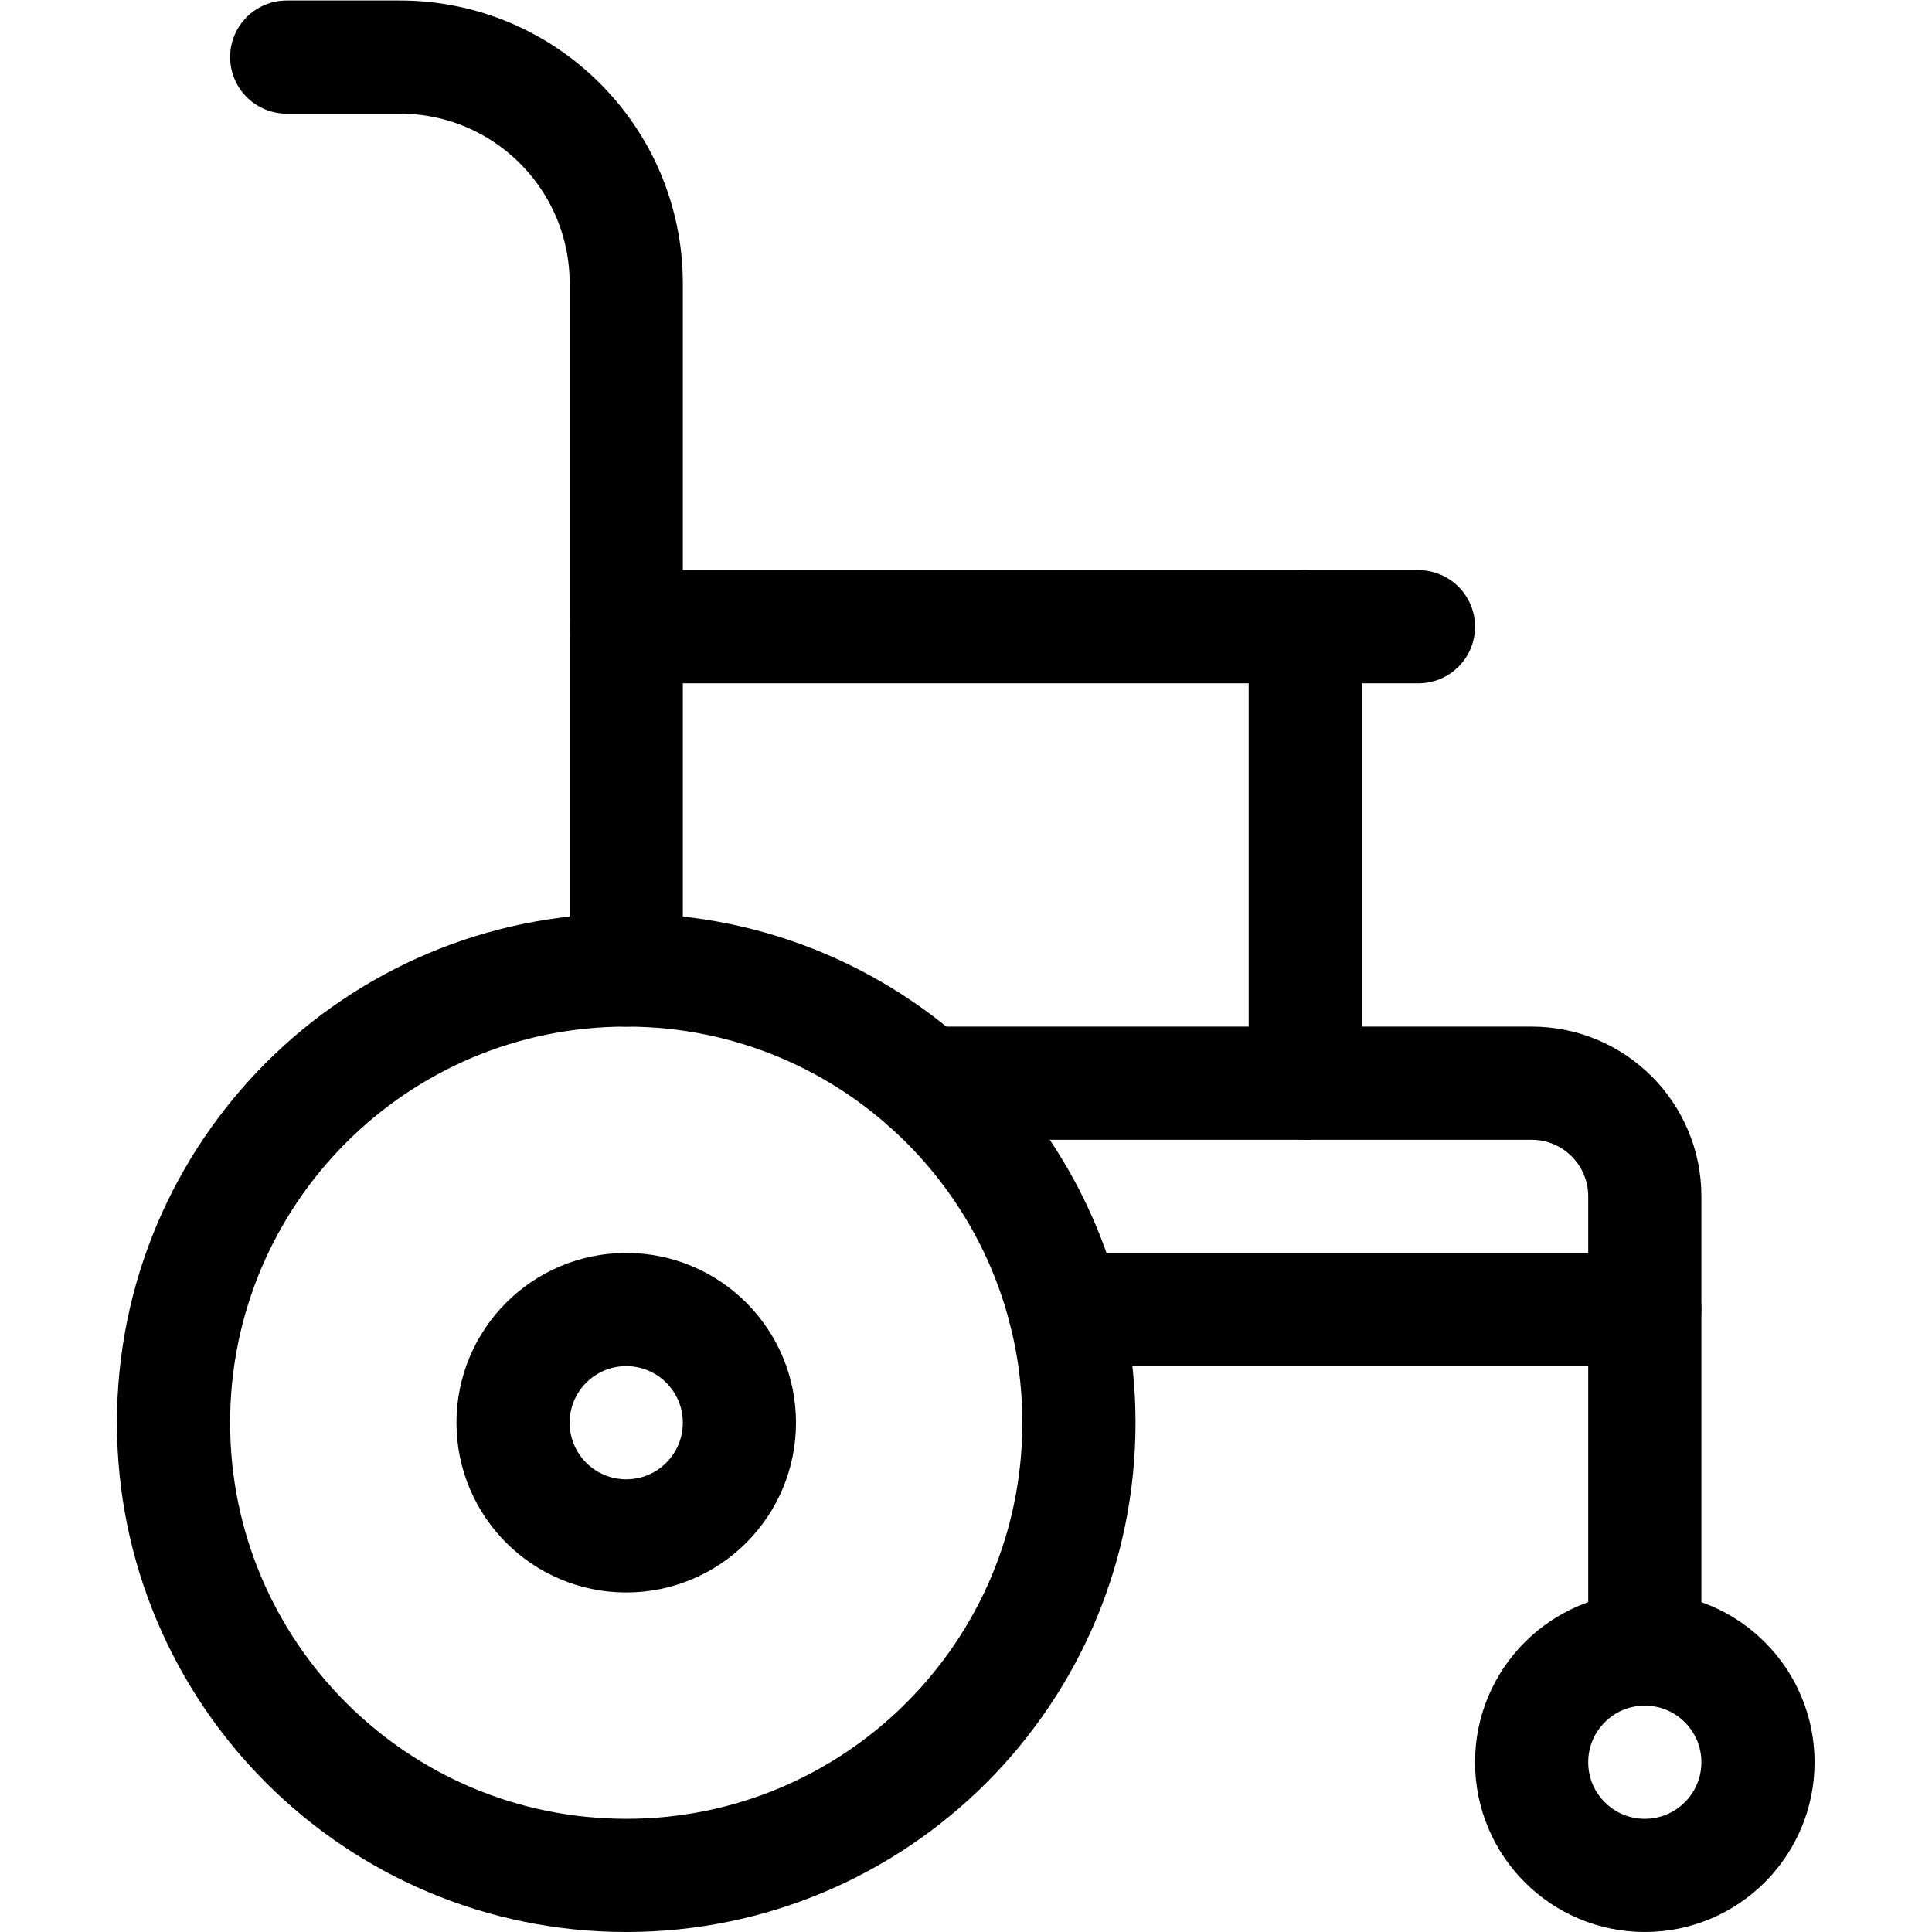
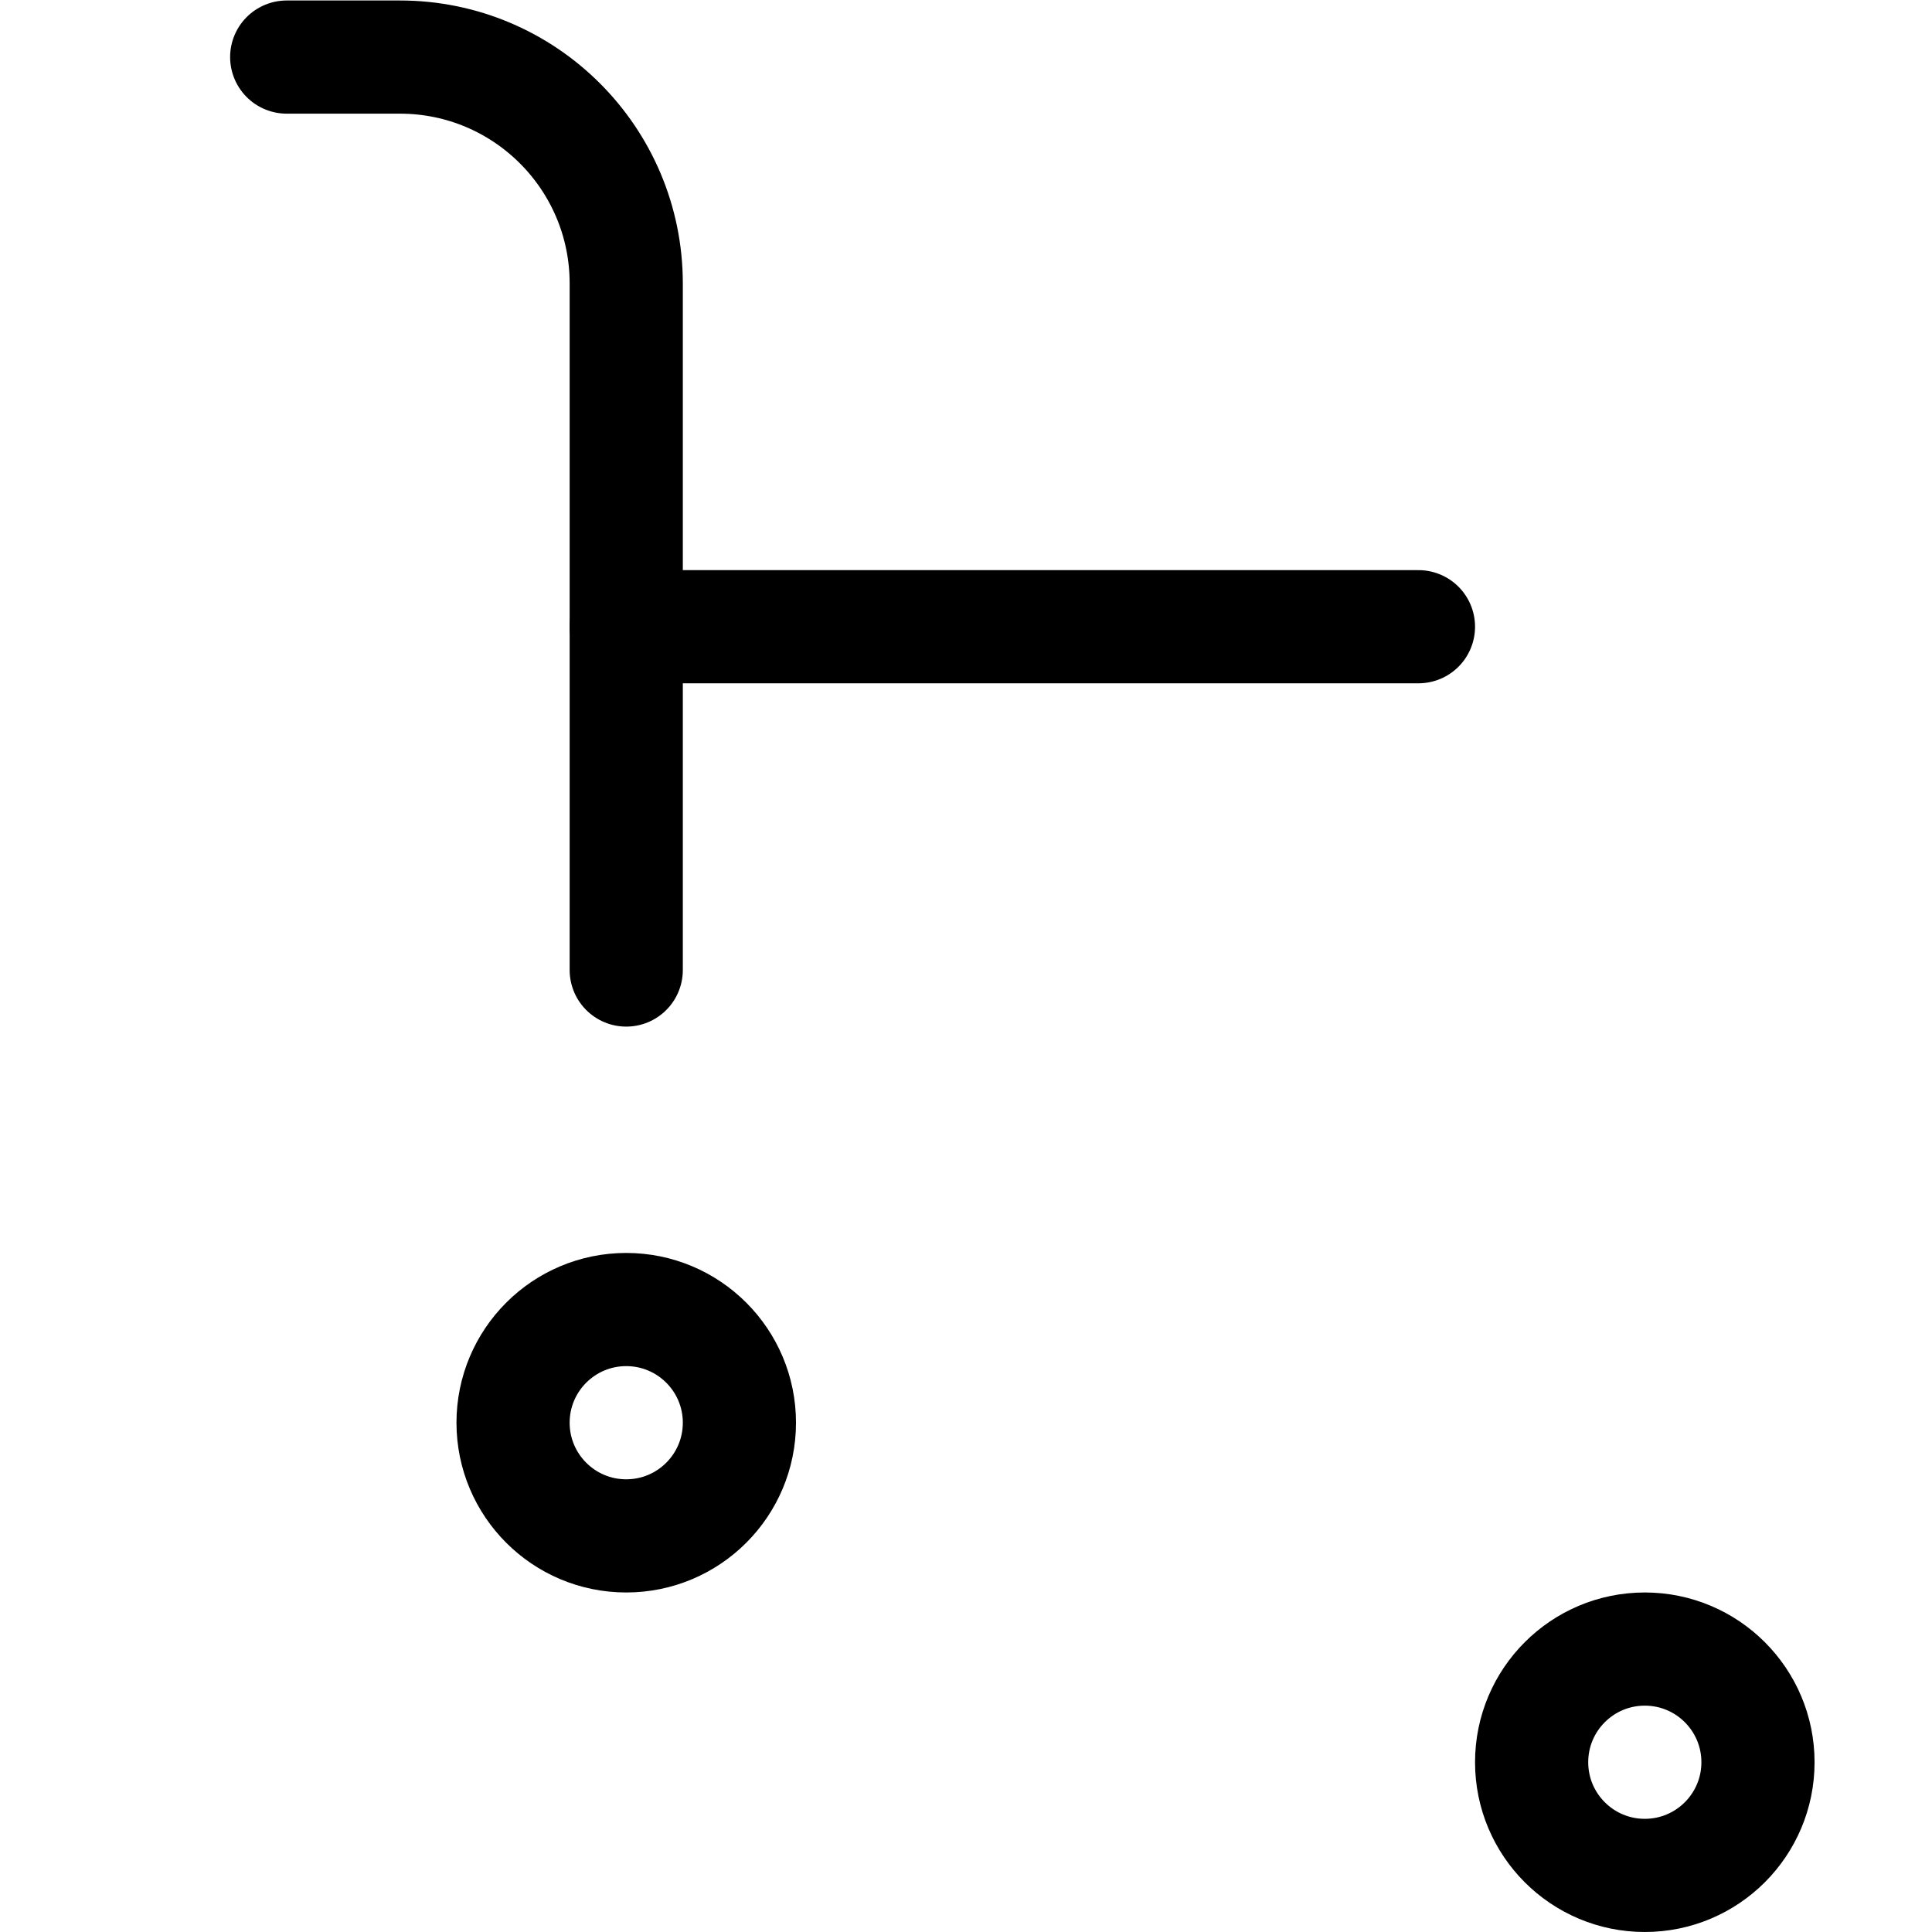
<svg xmlns="http://www.w3.org/2000/svg" version="1.1" id="svg2589" xml:space="preserve" width="682.667" height="682.667" viewBox="0 0 682.667 682.667">
  <defs id="defs2593">
    <clipPath clipPathUnits="userSpaceOnUse" id="clipPath2603">
      <path d="M 0,512 H 512 V 0 H 0 Z" id="path2601" />
    </clipPath>
  </defs>
  <g id="g2595" transform="matrix(1.333,0,0,-1.333,0,682.667)">
    <g id="g2597">
      <g id="g2599" clip-path="url(#clipPath2603)">
        <g id="g2605" transform="translate(286,135)">
-           <path d="m 0,0 c 0,-66.274 -53.726,-120 -120,-120 -66.274,0 -120,53.726 -120,120 0,66.274 53.726,120 120,120 C -53.726,120 0,66.274 0,0 Z" style="fill:none;stroke:#000000;stroke-width:30;stroke-linecap:round;stroke-linejoin:round;stroke-miterlimit:10;stroke-dasharray:none;stroke-opacity:1" id="path2607" />
-         </g>
+           </g>
        <g id="g2609" transform="translate(196,135)">
          <path d="m 0,0 c 0,-16.568 -13.432,-30 -30,-30 -16.568,0 -30,13.432 -30,30 0,16.568 13.432,30 30,30 C -13.432,30 0,16.568 0,0 Z" style="fill:none;stroke:#000000;stroke-width:30;stroke-linecap:round;stroke-linejoin:round;stroke-miterlimit:10;stroke-dasharray:none;stroke-opacity:1" id="path2611" />
        </g>
        <g id="g2613" transform="translate(76,497)">
          <path d="M 0,0 H 30 C 63.137,0 90,-26.863 90,-60 V -242" style="fill:none;stroke:#000000;stroke-width:30;stroke-linecap:round;stroke-linejoin:round;stroke-miterlimit:10;stroke-dasharray:none;stroke-opacity:1" id="path2615" />
        </g>
        <g id="g2617" transform="translate(466,45)">
          <path d="m 0,0 c 0,-16.568 -13.432,-30 -30,-30 -16.568,0 -30,13.432 -30,30 0,16.568 13.432,30 30,30 C -13.432,30 0,16.568 0,0 Z" style="fill:none;stroke:#000000;stroke-width:30;stroke-linecap:round;stroke-linejoin:round;stroke-miterlimit:10;stroke-dasharray:none;stroke-opacity:1" id="path2619" />
        </g>
        <g id="g2621" transform="translate(282.219,165)">
-           <path d="M 0,0 H 153.781 V -90" style="fill:none;stroke:#000000;stroke-width:30;stroke-linecap:round;stroke-linejoin:round;stroke-miterlimit:10;stroke-dasharray:none;stroke-opacity:1" id="path2623" />
-         </g>
+           </g>
        <g id="g2625" transform="translate(166,346)">
          <path d="M 0,0 H 210" style="fill:none;stroke:#000000;stroke-width:30;stroke-linecap:round;stroke-linejoin:round;stroke-miterlimit:10;stroke-dasharray:none;stroke-opacity:1" id="path2627" />
        </g>
        <g id="g2629" transform="translate(245.375,225)">
-           <path d="m 0,0 h 160.625 c 16.569,0 30,-13.432 30,-30 v -30" style="fill:none;stroke:#000000;stroke-width:30;stroke-linecap:round;stroke-linejoin:round;stroke-miterlimit:10;stroke-dasharray:none;stroke-opacity:1" id="path2631" />
-         </g>
+           </g>
        <g id="g2633" transform="translate(346,346)">
-           <path d="M 0,0 V -121" style="fill:none;stroke:#000000;stroke-width:30;stroke-linecap:round;stroke-linejoin:round;stroke-miterlimit:10;stroke-dasharray:none;stroke-opacity:1" id="path2635" />
-         </g>
+           </g>
      </g>
    </g>
  </g>
</svg>